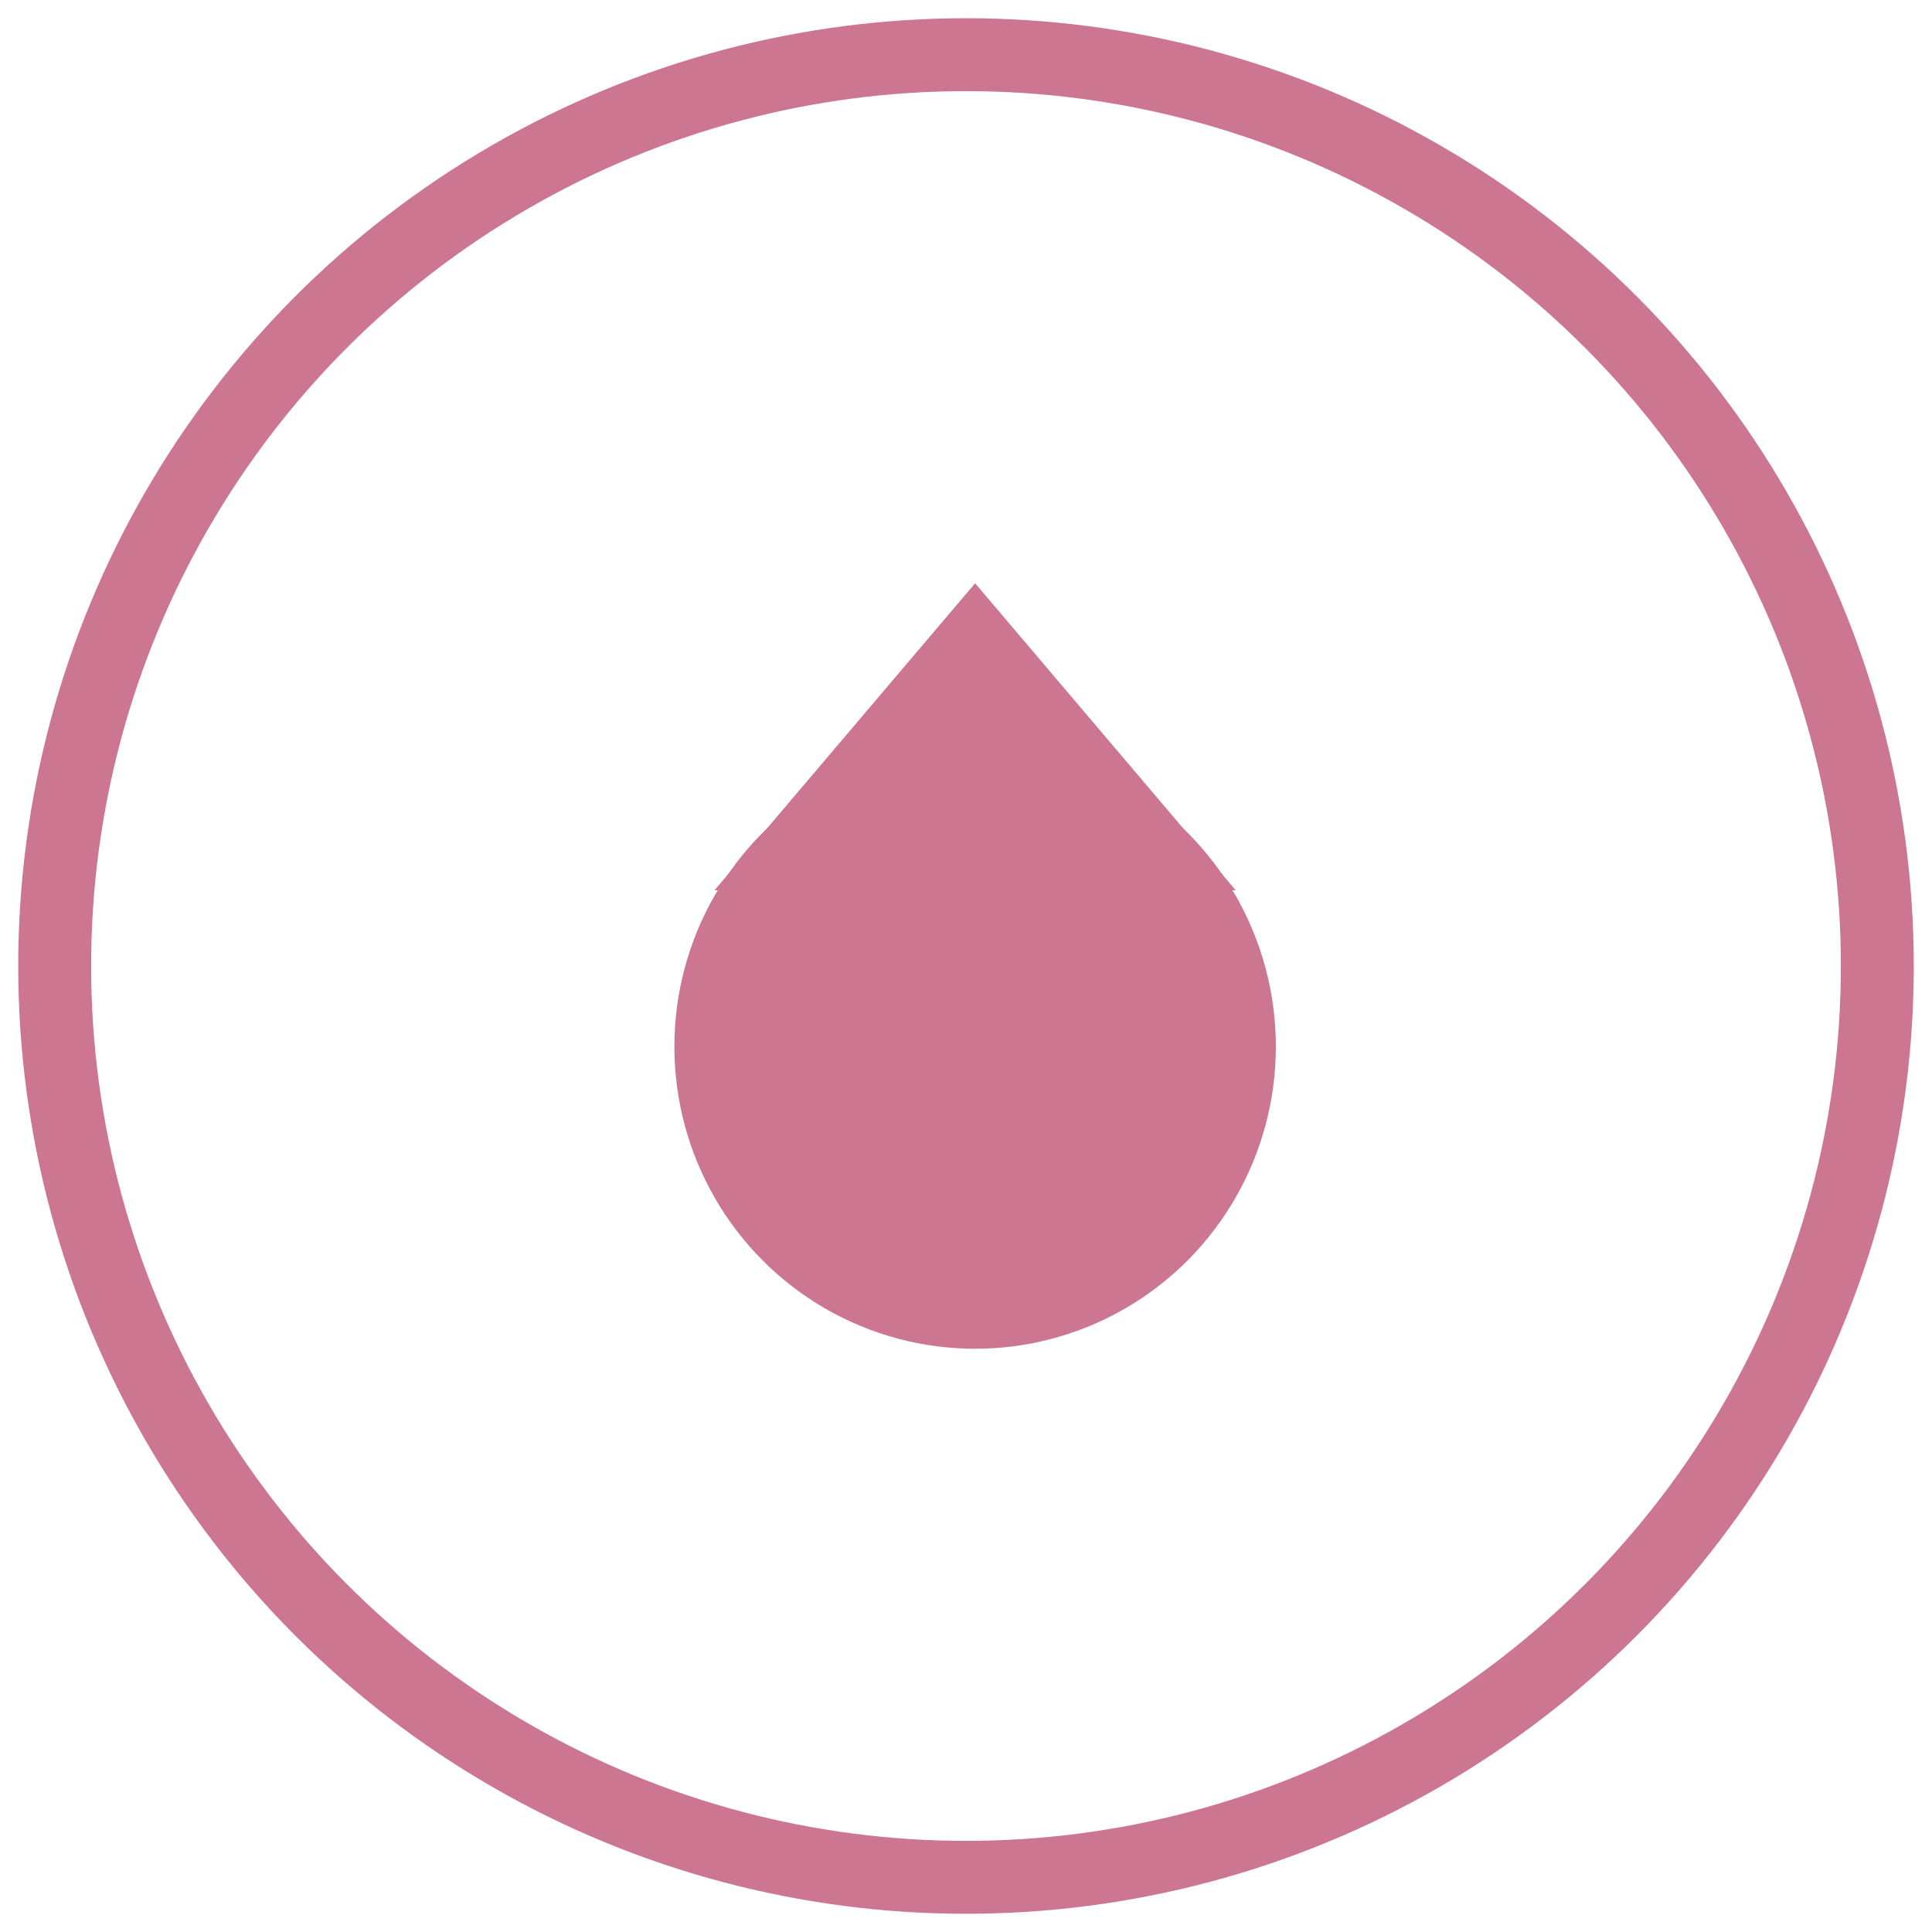
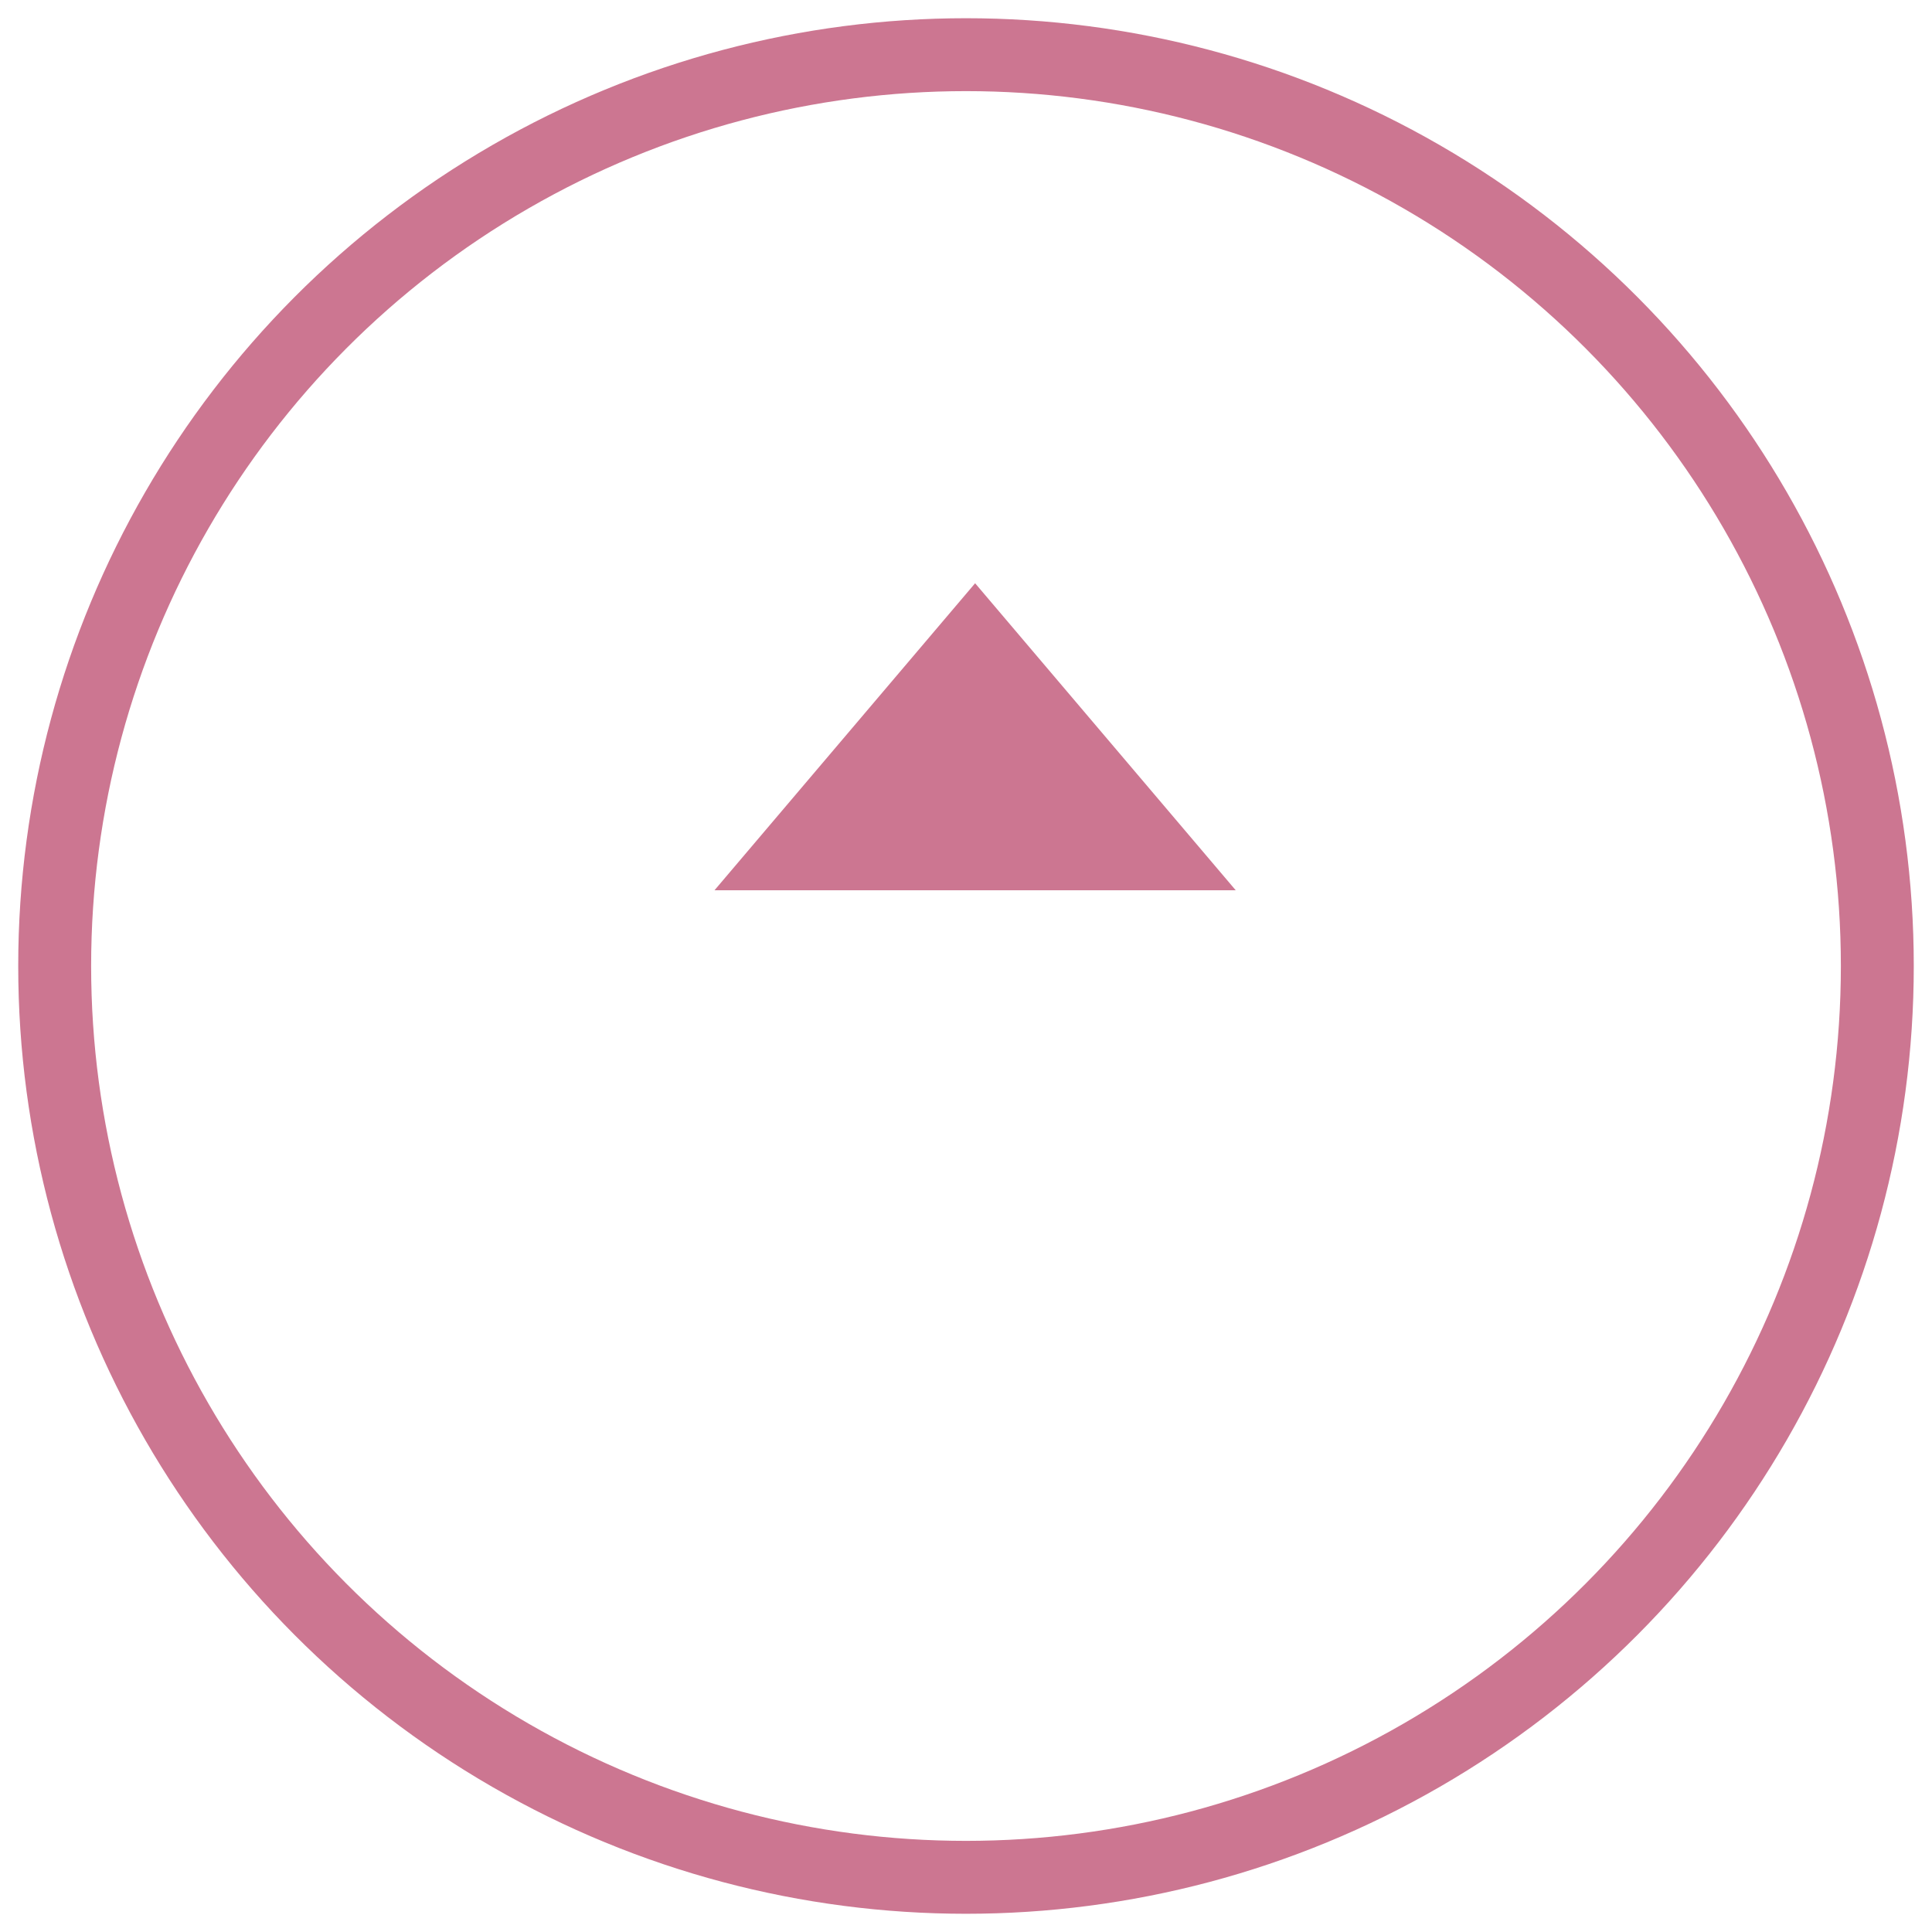
<svg xmlns="http://www.w3.org/2000/svg" width="106px" height="106px" viewBox="0 0 106 106" version="1.1">
  <title>drip</title>
  <desc>Created with Sketch.</desc>
  <defs />
  <g id="Page-1" stroke="none" stroke-width="1" fill="none" fill-rule="evenodd">
    <g id="drip">
      <circle id="Oval-1" stroke="#CC7691" stroke-width="4" cx="53" cy="53" r="50" />
      <g id="Group-2" transform="translate(37, 32)" fill="#CC7691">
-         <ellipse id="Oval-4" cx="16.5" cy="25.421" rx="16.5" ry="16.579" />
        <polygon id="Triangle-1" points="16.5 0 30.8 16.846 2.2 16.846 " />
      </g>
    </g>
  </g>
</svg>